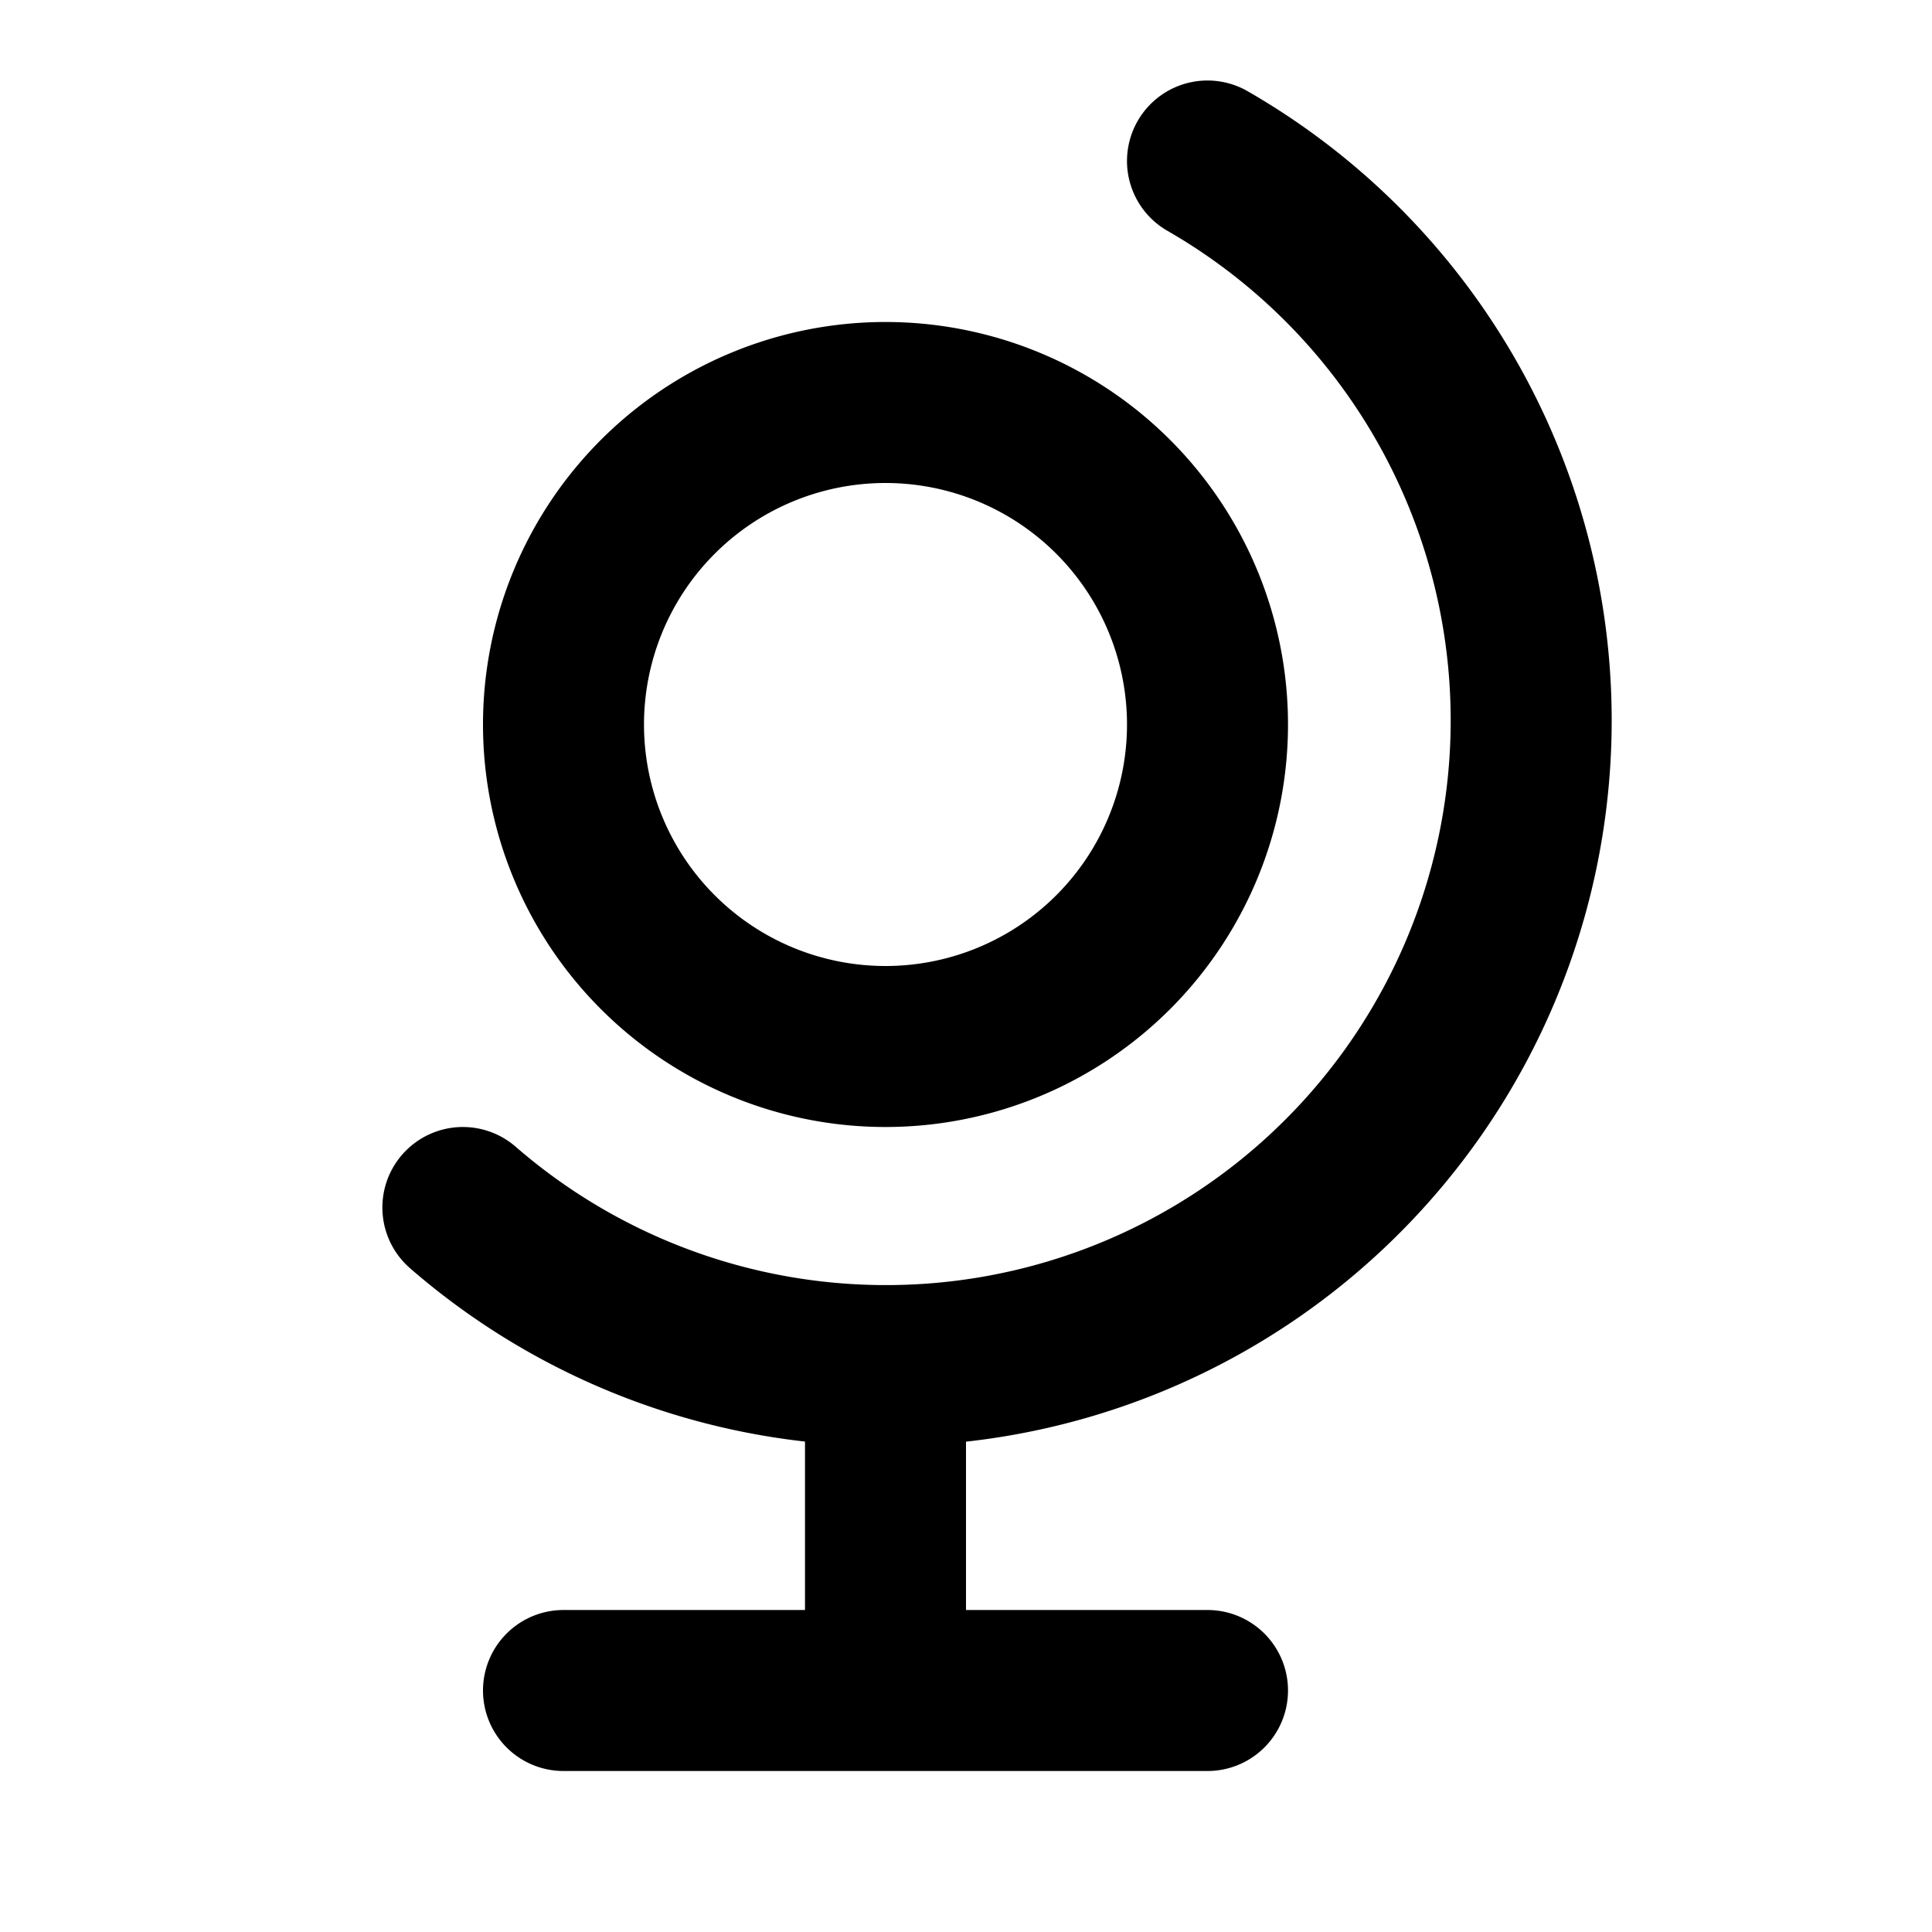
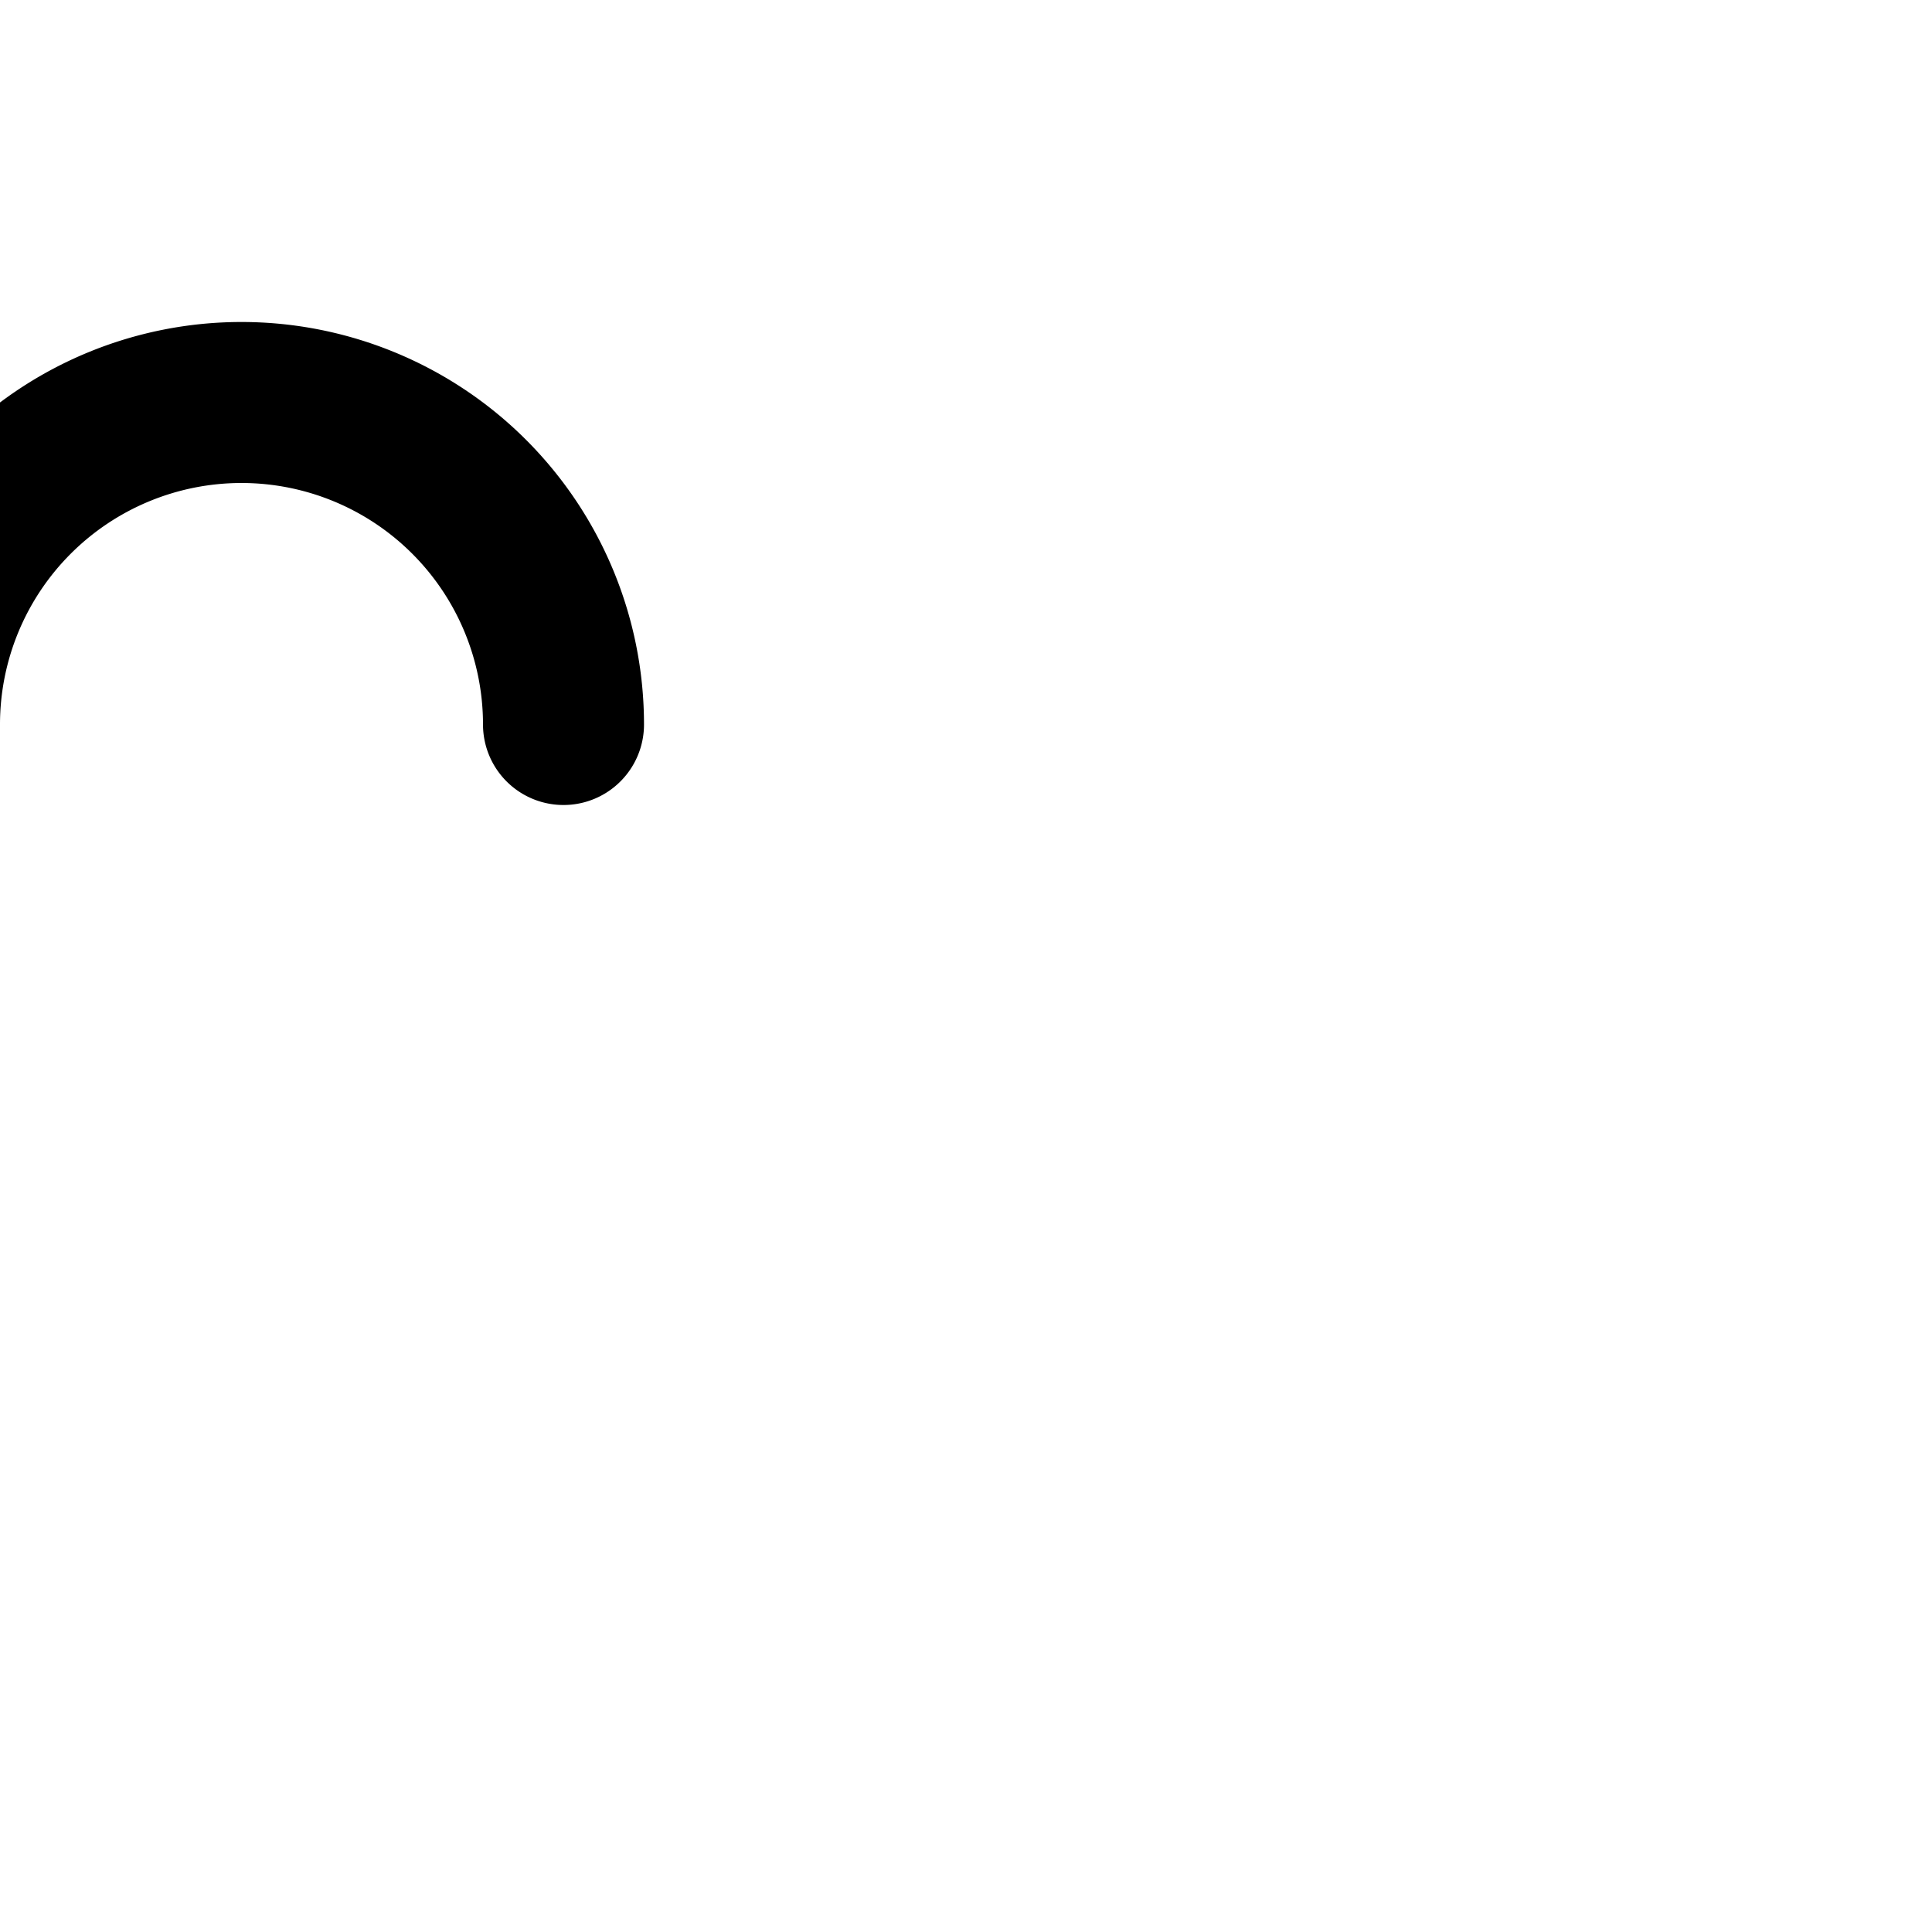
<svg xmlns="http://www.w3.org/2000/svg" width="800" height="800" viewBox="0 0 24 24">
  <g fill="none" stroke="currentColor" stroke-linecap="round" stroke-linejoin="round" stroke-width="2">
-     <path d="M7 9a4 4 0 1 0 8 0a4 4 0 0 0-8 0" />
-     <path d="M5.75 15A8.015 8.015 0 1 0 15 2m-4 15v4m-4 0h8" />
+     <path d="M7 9a4 4 0 0 0-8 0" />
  </g>
</svg>